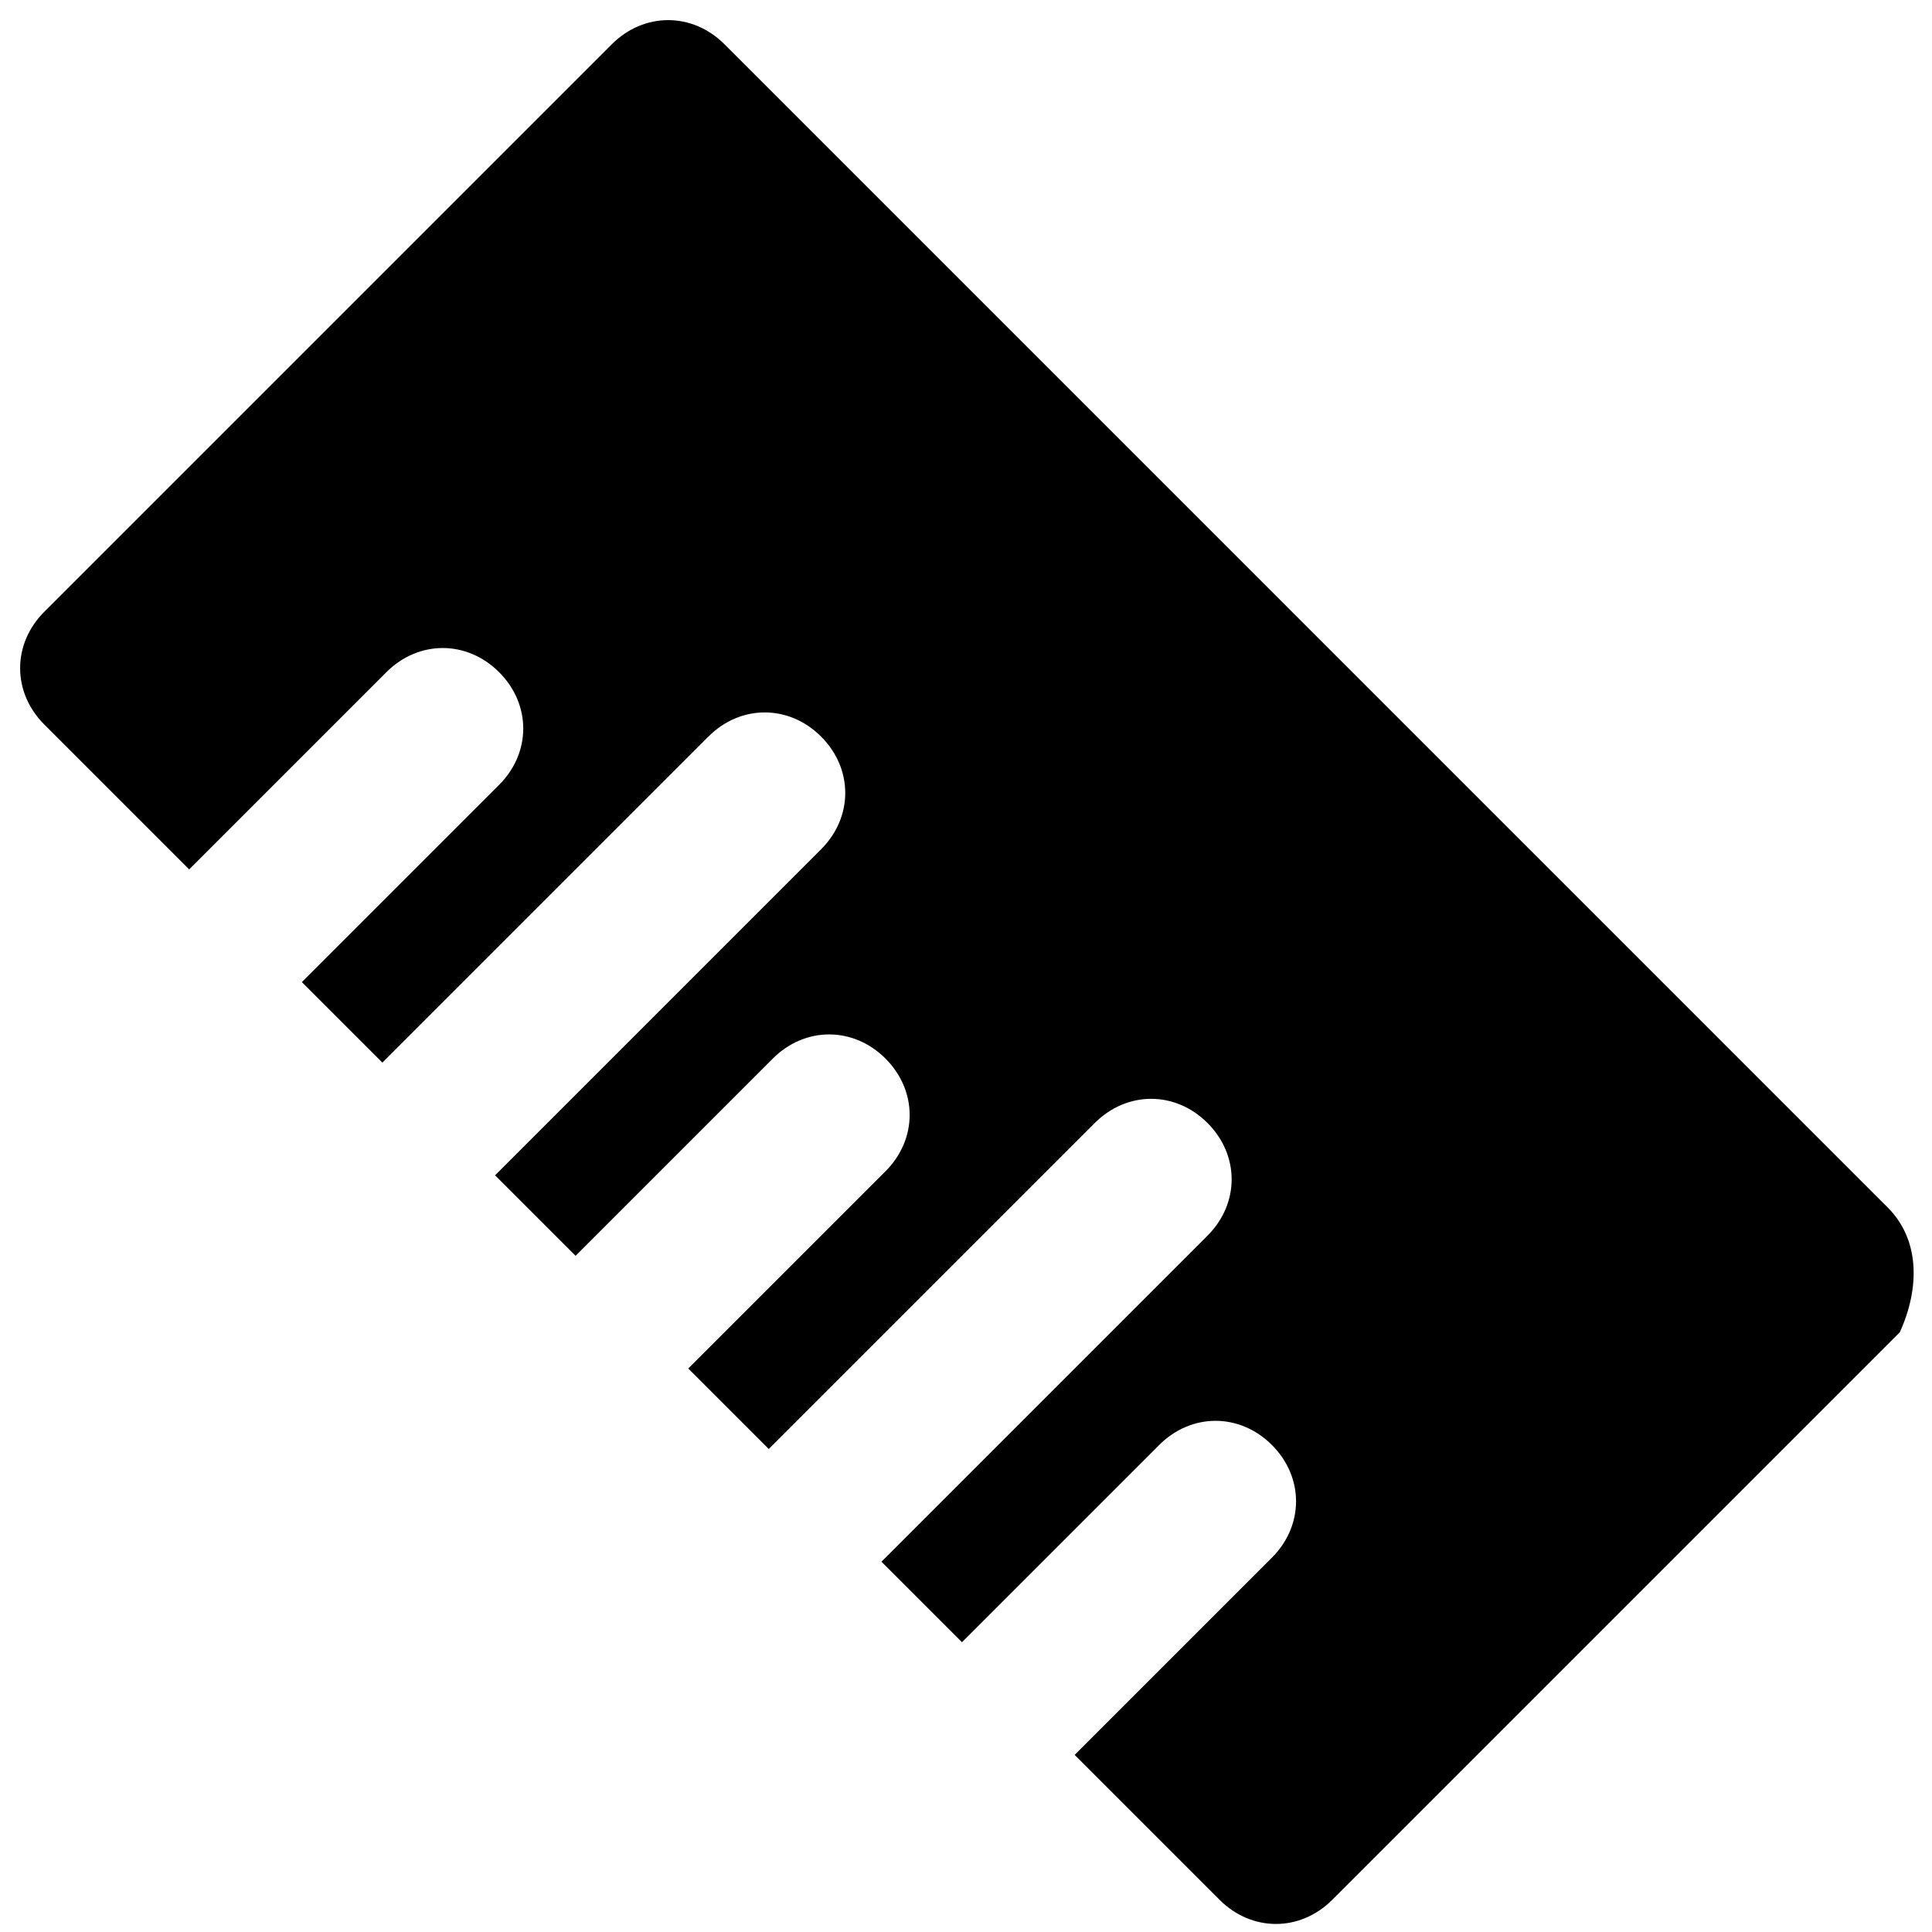
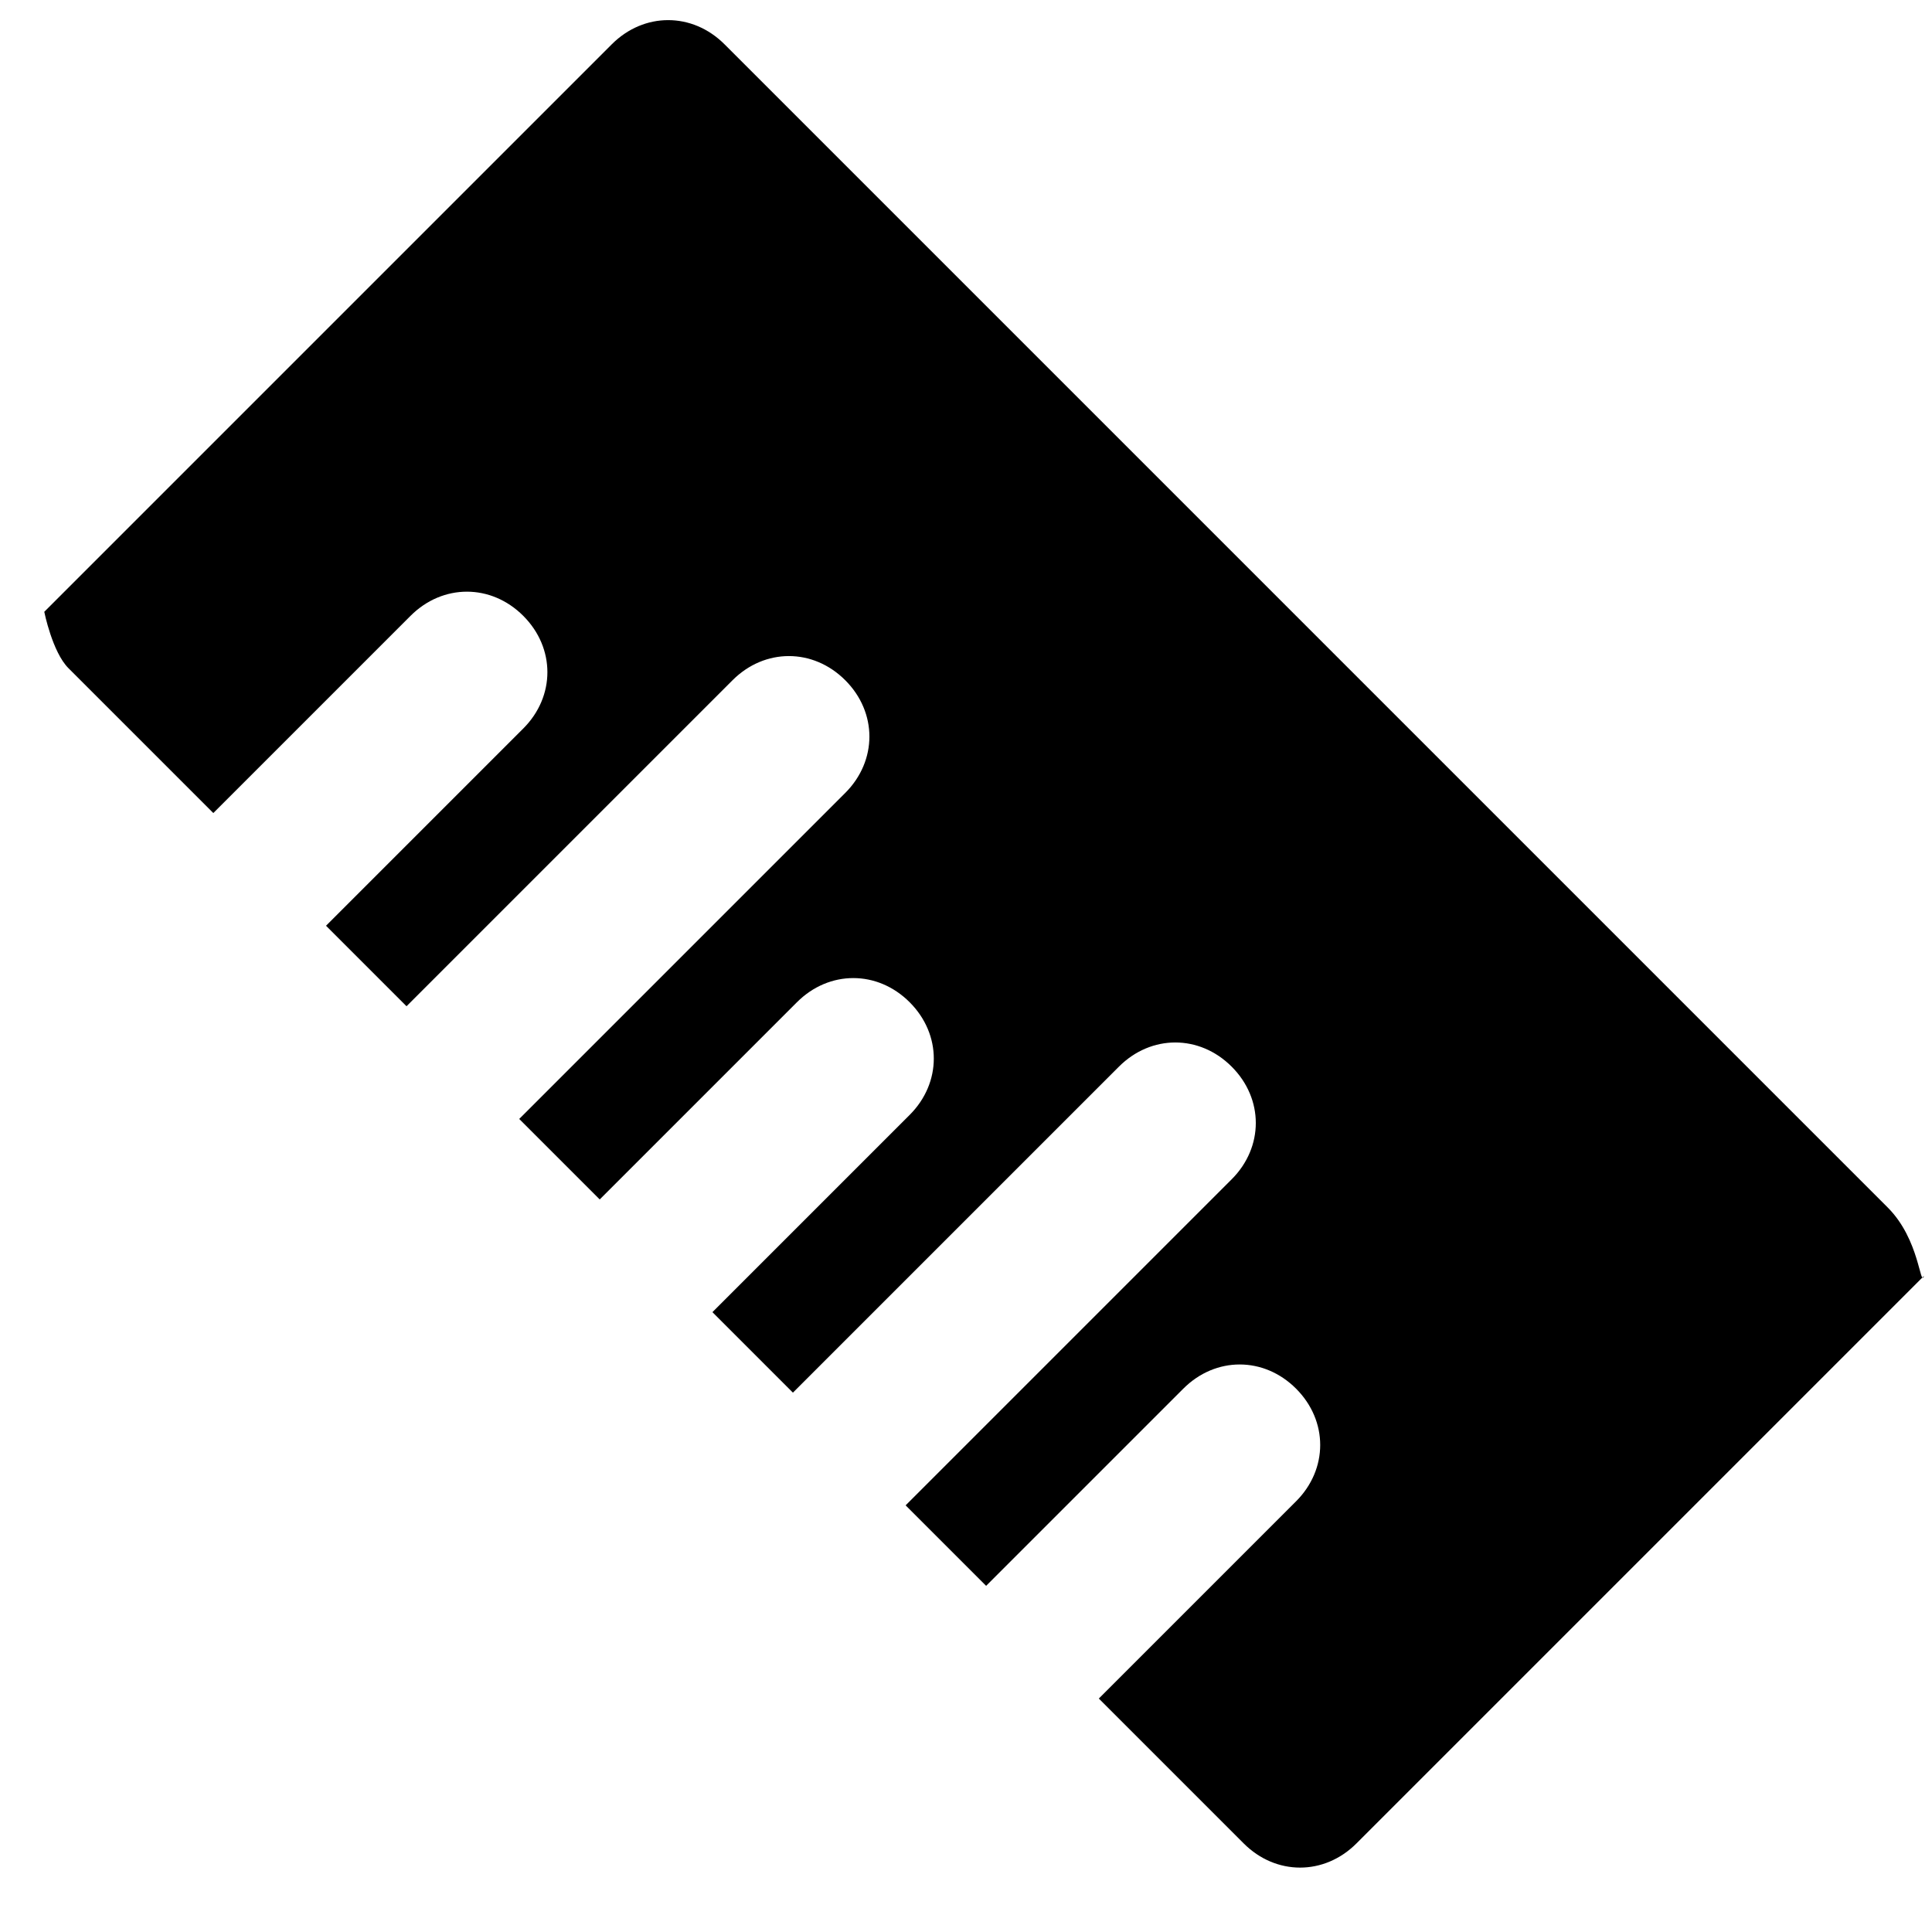
<svg xmlns="http://www.w3.org/2000/svg" version="1.1" id="Layer_1" x="0px" y="0px" viewBox="0 0 48 48" enable-background="new 0 0 48 48" xml:space="preserve">
-   <path d="M46.9,30L18,1.1c-0.8-0.8-2-0.8-2.8,0L1.1,15.2c-0.4,0.4-0.6,0.9-0.6,1.4s0.2,1,0.6,1.4l3.6,3.6l4.9-4.9  c0.8-0.8,2-0.8,2.8,0c0.8,0.8,0.8,2,0,2.8l-4.9,4.9l2,2l8.1-8.1c0.8-0.8,2-0.8,2.8,0c0.8,0.8,0.8,2,0,2.8l-8.1,8.1l2,2l4.9-4.9  c0.8-0.8,2-0.8,2.8,0c0.8,0.8,0.8,2,0,2.8l-4.9,4.9l2,2l8.1-8.1c0.8-0.8,2-0.8,2.8,0c0.8,0.8,0.8,2,0,2.8l-8.1,8.1l2,2l4.9-4.9  c0.8-0.8,2-0.8,2.8,0c0.8,0.8,0.8,2,0,2.8l-4.9,4.9l3.6,3.6c0.4,0.4,0.9,0.6,1.4,0.6s1-0.2,1.4-0.6l14.1-14.1  C47.7,32,47.7,30.8,46.9,30z" />
+   <path d="M46.9,30L18,1.1c-0.8-0.8-2-0.8-2.8,0L1.1,15.2s0.2,1,0.6,1.4l3.6,3.6l4.9-4.9  c0.8-0.8,2-0.8,2.8,0c0.8,0.8,0.8,2,0,2.8l-4.9,4.9l2,2l8.1-8.1c0.8-0.8,2-0.8,2.8,0c0.8,0.8,0.8,2,0,2.8l-8.1,8.1l2,2l4.9-4.9  c0.8-0.8,2-0.8,2.8,0c0.8,0.8,0.8,2,0,2.8l-4.9,4.9l2,2l8.1-8.1c0.8-0.8,2-0.8,2.8,0c0.8,0.8,0.8,2,0,2.8l-8.1,8.1l2,2l4.9-4.9  c0.8-0.8,2-0.8,2.8,0c0.8,0.8,0.8,2,0,2.8l-4.9,4.9l3.6,3.6c0.4,0.4,0.9,0.6,1.4,0.6s1-0.2,1.4-0.6l14.1-14.1  C47.7,32,47.7,30.8,46.9,30z" />
</svg>